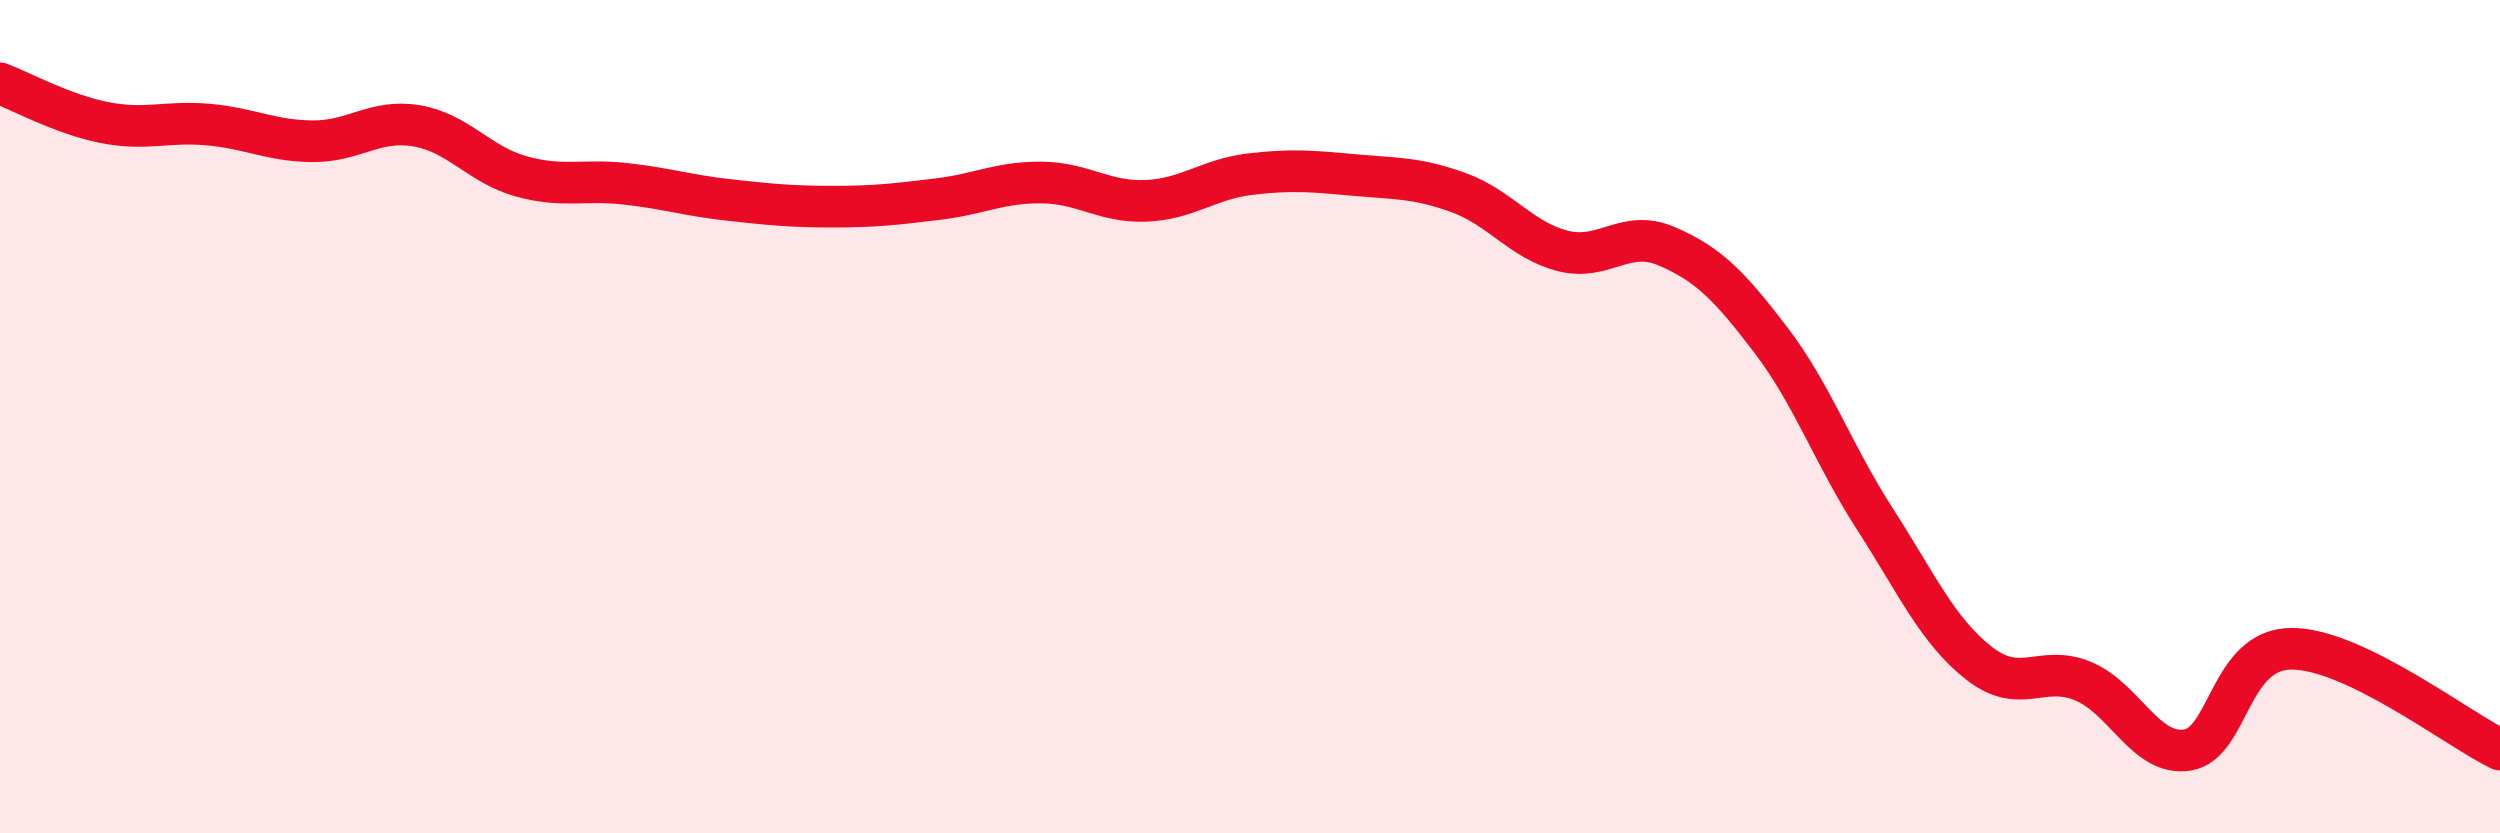
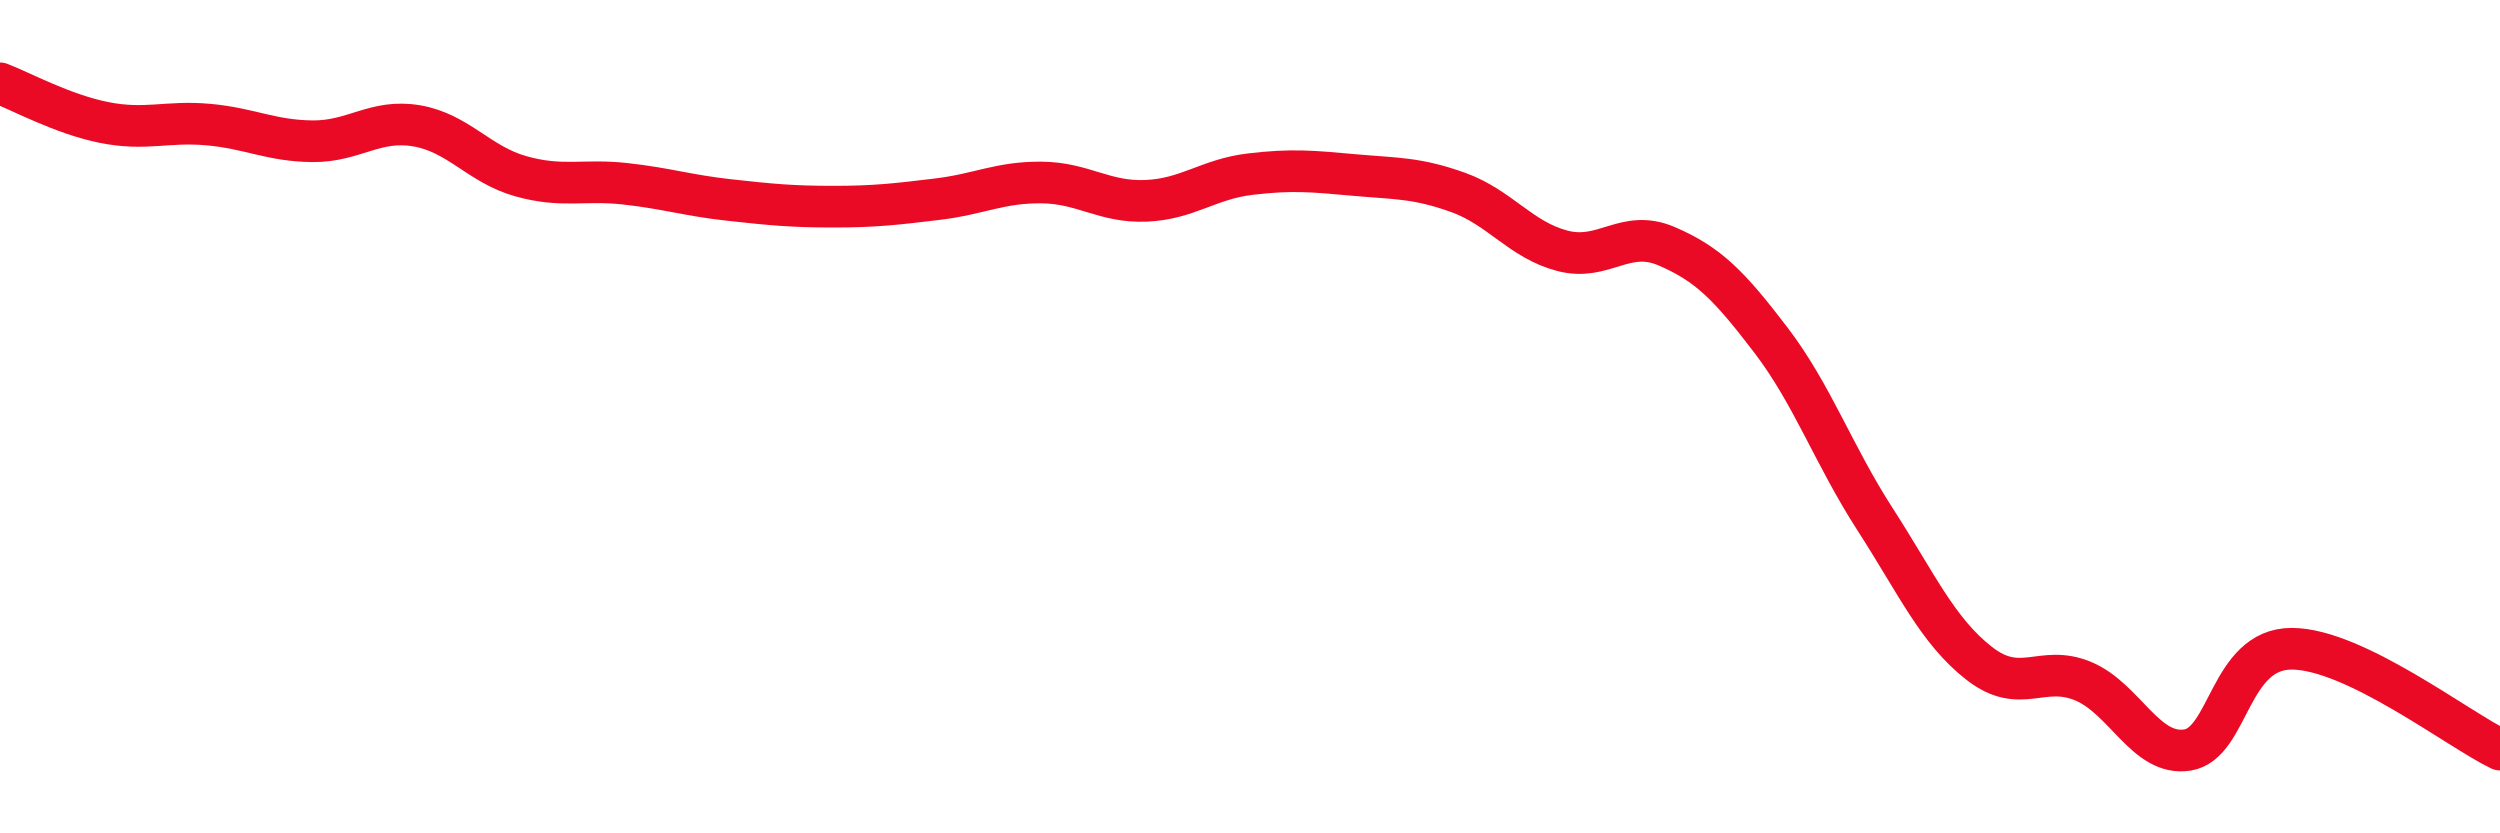
<svg xmlns="http://www.w3.org/2000/svg" width="60" height="20" viewBox="0 0 60 20">
-   <path d="M 0,2 C 0.5,2.19 1.5,2.74 2.5,2.94 C 3.5,3.14 4,2.9 5,2.99 C 6,3.08 6.5,3.38 7.5,3.39 C 8.5,3.4 9,2.85 10,3.02 C 11,3.19 11.5,3.95 12.5,4.23 C 13.5,4.51 14,4.3 15,4.41 C 16,4.52 16.5,4.69 17.5,4.8 C 18.5,4.91 19,4.96 20,4.96 C 21,4.96 21.5,4.9 22.5,4.78 C 23.5,4.66 24,4.37 25,4.38 C 26,4.39 26.5,4.86 27.5,4.82 C 28.5,4.78 29,4.3 30,4.18 C 31,4.06 31.5,4.11 32.5,4.2 C 33.5,4.29 34,4.26 35,4.62 C 36,4.98 36.5,5.76 37.5,6.02 C 38.5,6.28 39,5.48 40,5.91 C 41,6.34 41.5,6.85 42.5,8.16 C 43.5,9.47 44,10.91 45,12.46 C 46,14.01 46.5,15.14 47.5,15.92 C 48.5,16.7 49,15.93 50,16.35 C 51,16.77 51.5,18.16 52.5,18 C 53.5,17.84 53.5,15.57 55,15.57 C 56.5,15.57 59,17.51 60,17.99L60 20L0 20Z" fill="#EB0A25" opacity="0.1" stroke-linecap="round" stroke-linejoin="round" />
  <path d="M 0,2 C 0.5,2.19 1.5,2.74 2.5,2.94 C 3.5,3.14 4,2.9 5,2.99 C 6,3.08 6.5,3.38 7.5,3.39 C 8.5,3.4 9,2.85 10,3.02 C 11,3.19 11.5,3.95 12.5,4.23 C 13.5,4.51 14,4.3 15,4.41 C 16,4.52 16.5,4.69 17.5,4.8 C 18.5,4.91 19,4.96 20,4.96 C 21,4.96 21.5,4.9 22.5,4.78 C 23.5,4.66 24,4.37 25,4.38 C 26,4.39 26.5,4.86 27.5,4.82 C 28.5,4.78 29,4.3 30,4.18 C 31,4.06 31.5,4.11 32.5,4.2 C 33.5,4.29 34,4.26 35,4.62 C 36,4.98 36.5,5.76 37.5,6.02 C 38.5,6.28 39,5.48 40,5.91 C 41,6.34 41.5,6.85 42.5,8.16 C 43.5,9.47 44,10.91 45,12.46 C 46,14.01 46.5,15.14 47.5,15.92 C 48.5,16.7 49,15.93 50,16.35 C 51,16.77 51.5,18.16 52.5,18 C 53.5,17.84 53.5,15.57 55,15.57 C 56.5,15.57 59,17.51 60,17.99" stroke="#EB0A25" stroke-width="1" fill="none" stroke-linecap="round" stroke-linejoin="round" />
</svg>